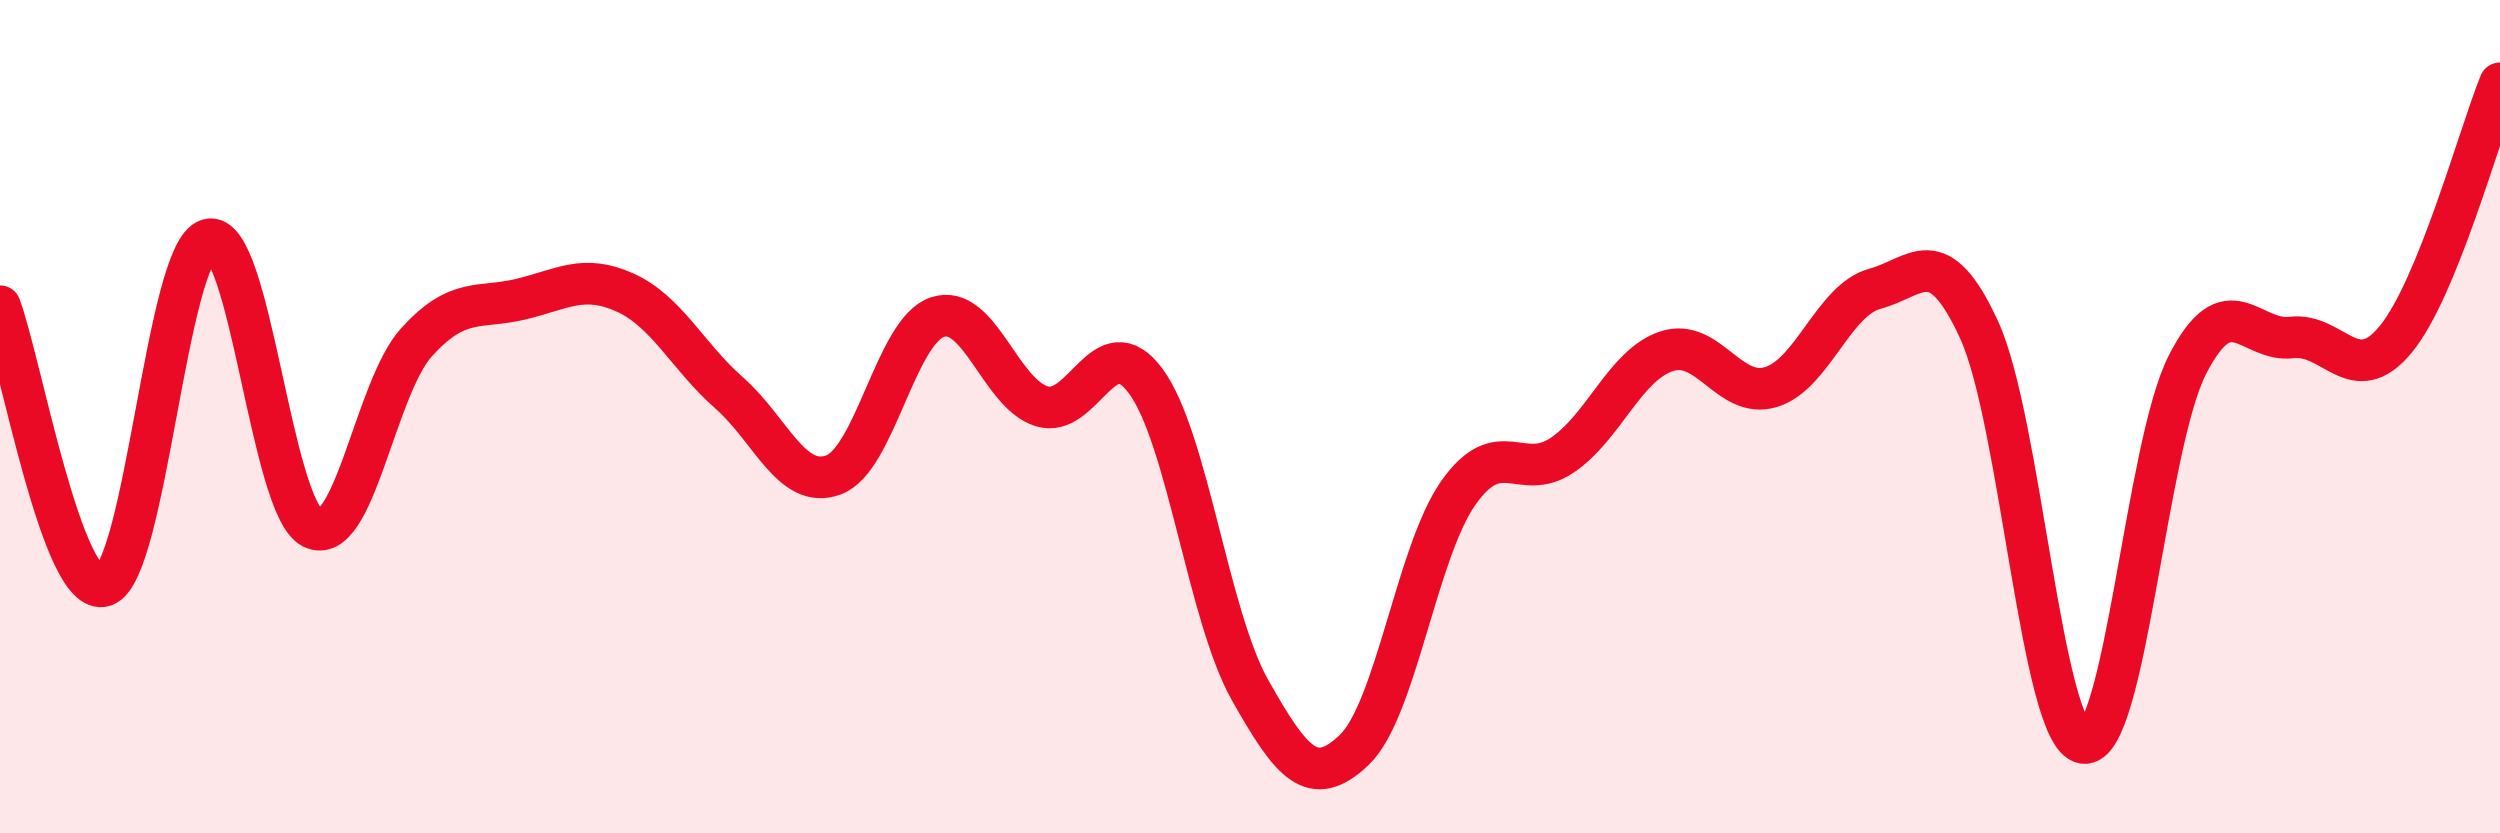
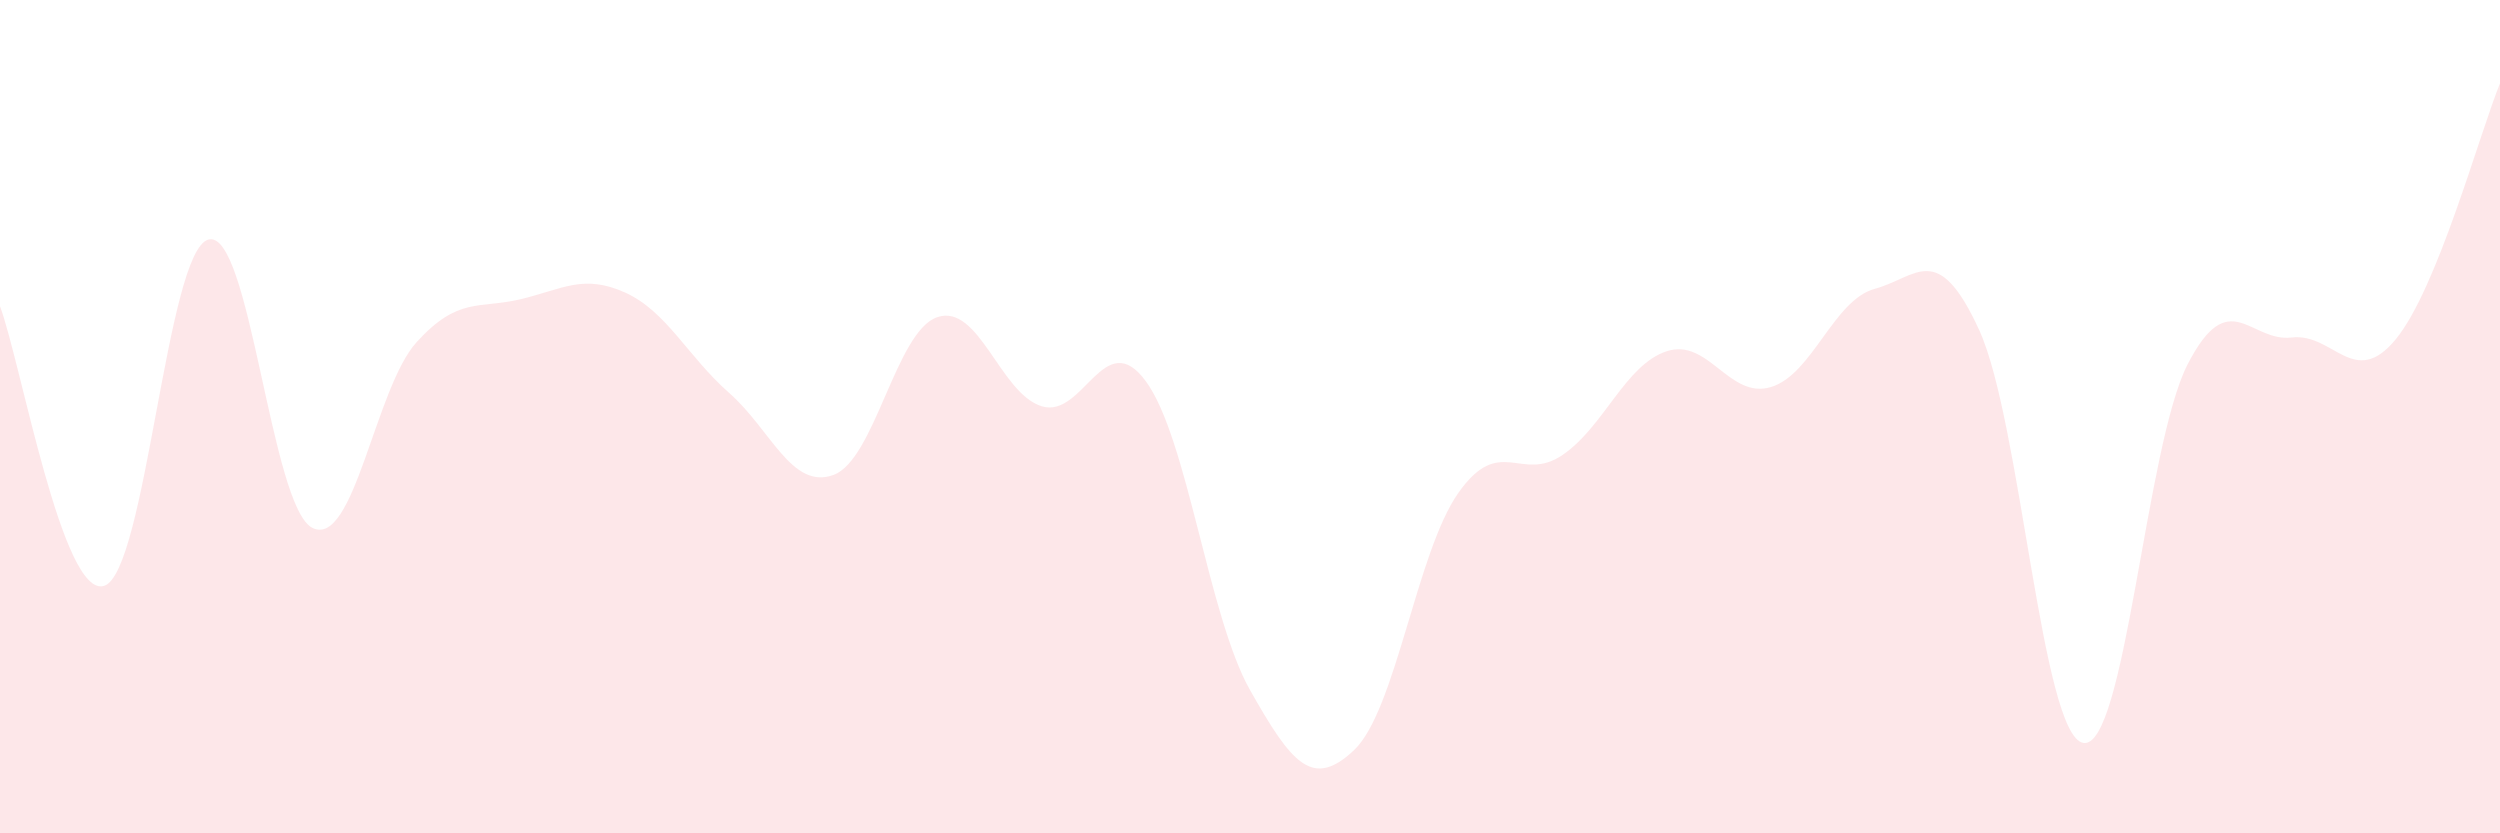
<svg xmlns="http://www.w3.org/2000/svg" width="60" height="20" viewBox="0 0 60 20">
  <path d="M 0,7.35 C 0.5,8.69 1.5,14.38 2.5,14.06 C 3.5,13.74 4,6.03 5,5.75 C 6,5.47 6.5,12.18 7.5,12.67 C 8.5,13.16 9,9.31 10,8.21 C 11,7.11 11.5,7.42 12.5,7.18 C 13.5,6.94 14,6.57 15,7.02 C 16,7.47 16.5,8.55 17.5,9.43 C 18.5,10.31 19,11.76 20,11.4 C 21,11.04 21.5,7.94 22.5,7.61 C 23.5,7.28 24,9.44 25,9.75 C 26,10.06 26.5,7.79 27.5,9.15 C 28.5,10.51 29,14.79 30,16.56 C 31,18.33 31.5,18.95 32.5,18 C 33.5,17.05 34,13.25 35,11.83 C 36,10.41 36.5,11.6 37.5,10.92 C 38.5,10.24 39,8.76 40,8.43 C 41,8.1 41.5,9.59 42.5,9.29 C 43.5,8.99 44,7.2 45,6.93 C 46,6.66 46.5,5.74 47.5,7.92 C 48.5,10.1 49,17.66 50,17.83 C 51,18 51.5,10.7 52.5,8.75 C 53.5,6.8 54,8.22 55,8.1 C 56,7.98 56.5,9.36 57.5,8.14 C 58.5,6.92 59.5,3.23 60,2L60 20L0 20Z" fill="#EB0A25" opacity="0.1" stroke-linecap="round" stroke-linejoin="round" />
-   <path d="M 0,7.35 C 0.5,8.69 1.5,14.38 2.5,14.06 C 3.5,13.74 4,6.03 5,5.75 C 6,5.47 6.5,12.18 7.5,12.67 C 8.5,13.16 9,9.31 10,8.21 C 11,7.11 11.5,7.42 12.5,7.18 C 13.5,6.94 14,6.57 15,7.02 C 16,7.47 16.5,8.55 17.5,9.43 C 18.5,10.31 19,11.76 20,11.4 C 21,11.04 21.5,7.94 22.5,7.61 C 23.5,7.28 24,9.44 25,9.75 C 26,10.06 26.5,7.79 27.5,9.15 C 28.5,10.51 29,14.79 30,16.56 C 31,18.33 31.5,18.95 32.5,18 C 33.5,17.05 34,13.25 35,11.83 C 36,10.41 36.5,11.6 37.5,10.92 C 38.5,10.24 39,8.76 40,8.43 C 41,8.1 41.5,9.59 42.5,9.29 C 43.5,8.99 44,7.2 45,6.93 C 46,6.66 46.5,5.74 47.5,7.92 C 48.5,10.1 49,17.66 50,17.83 C 51,18 51.5,10.7 52.5,8.75 C 53.5,6.8 54,8.22 55,8.1 C 56,7.98 56.5,9.36 57.5,8.14 C 58.5,6.92 59.5,3.23 60,2" stroke="#EB0A25" stroke-width="1" fill="none" stroke-linecap="round" stroke-linejoin="round" />
</svg>